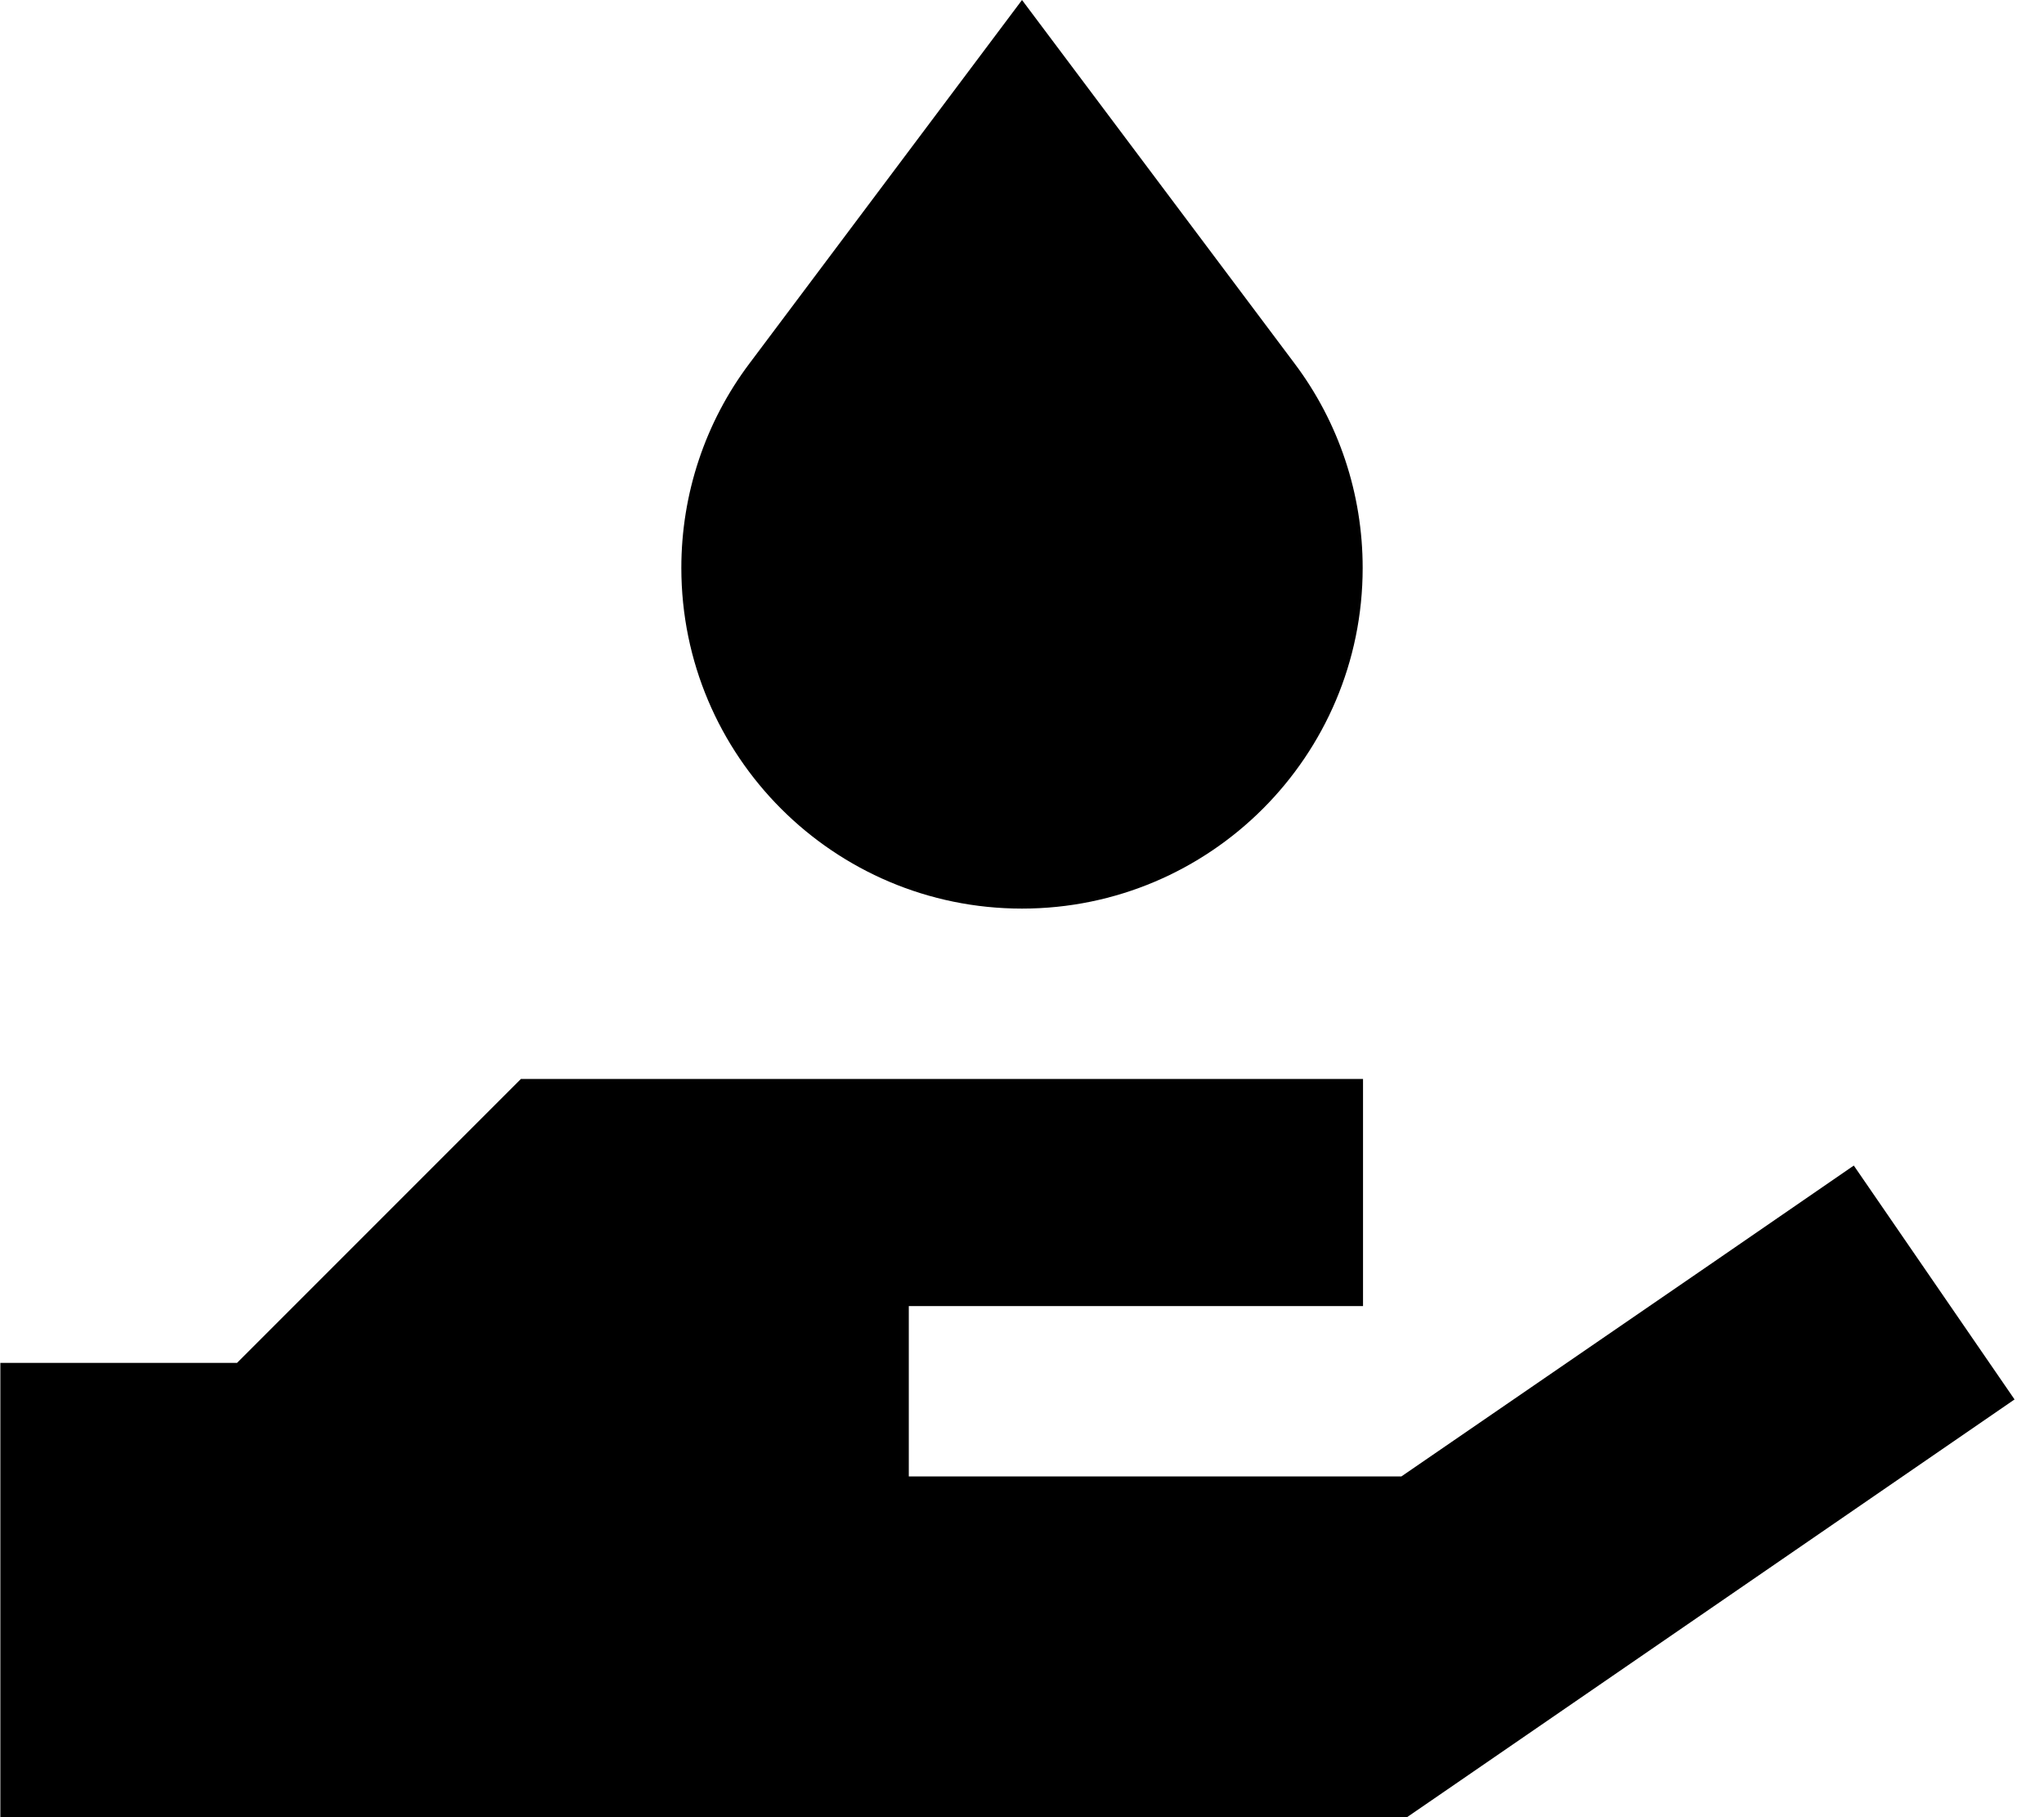
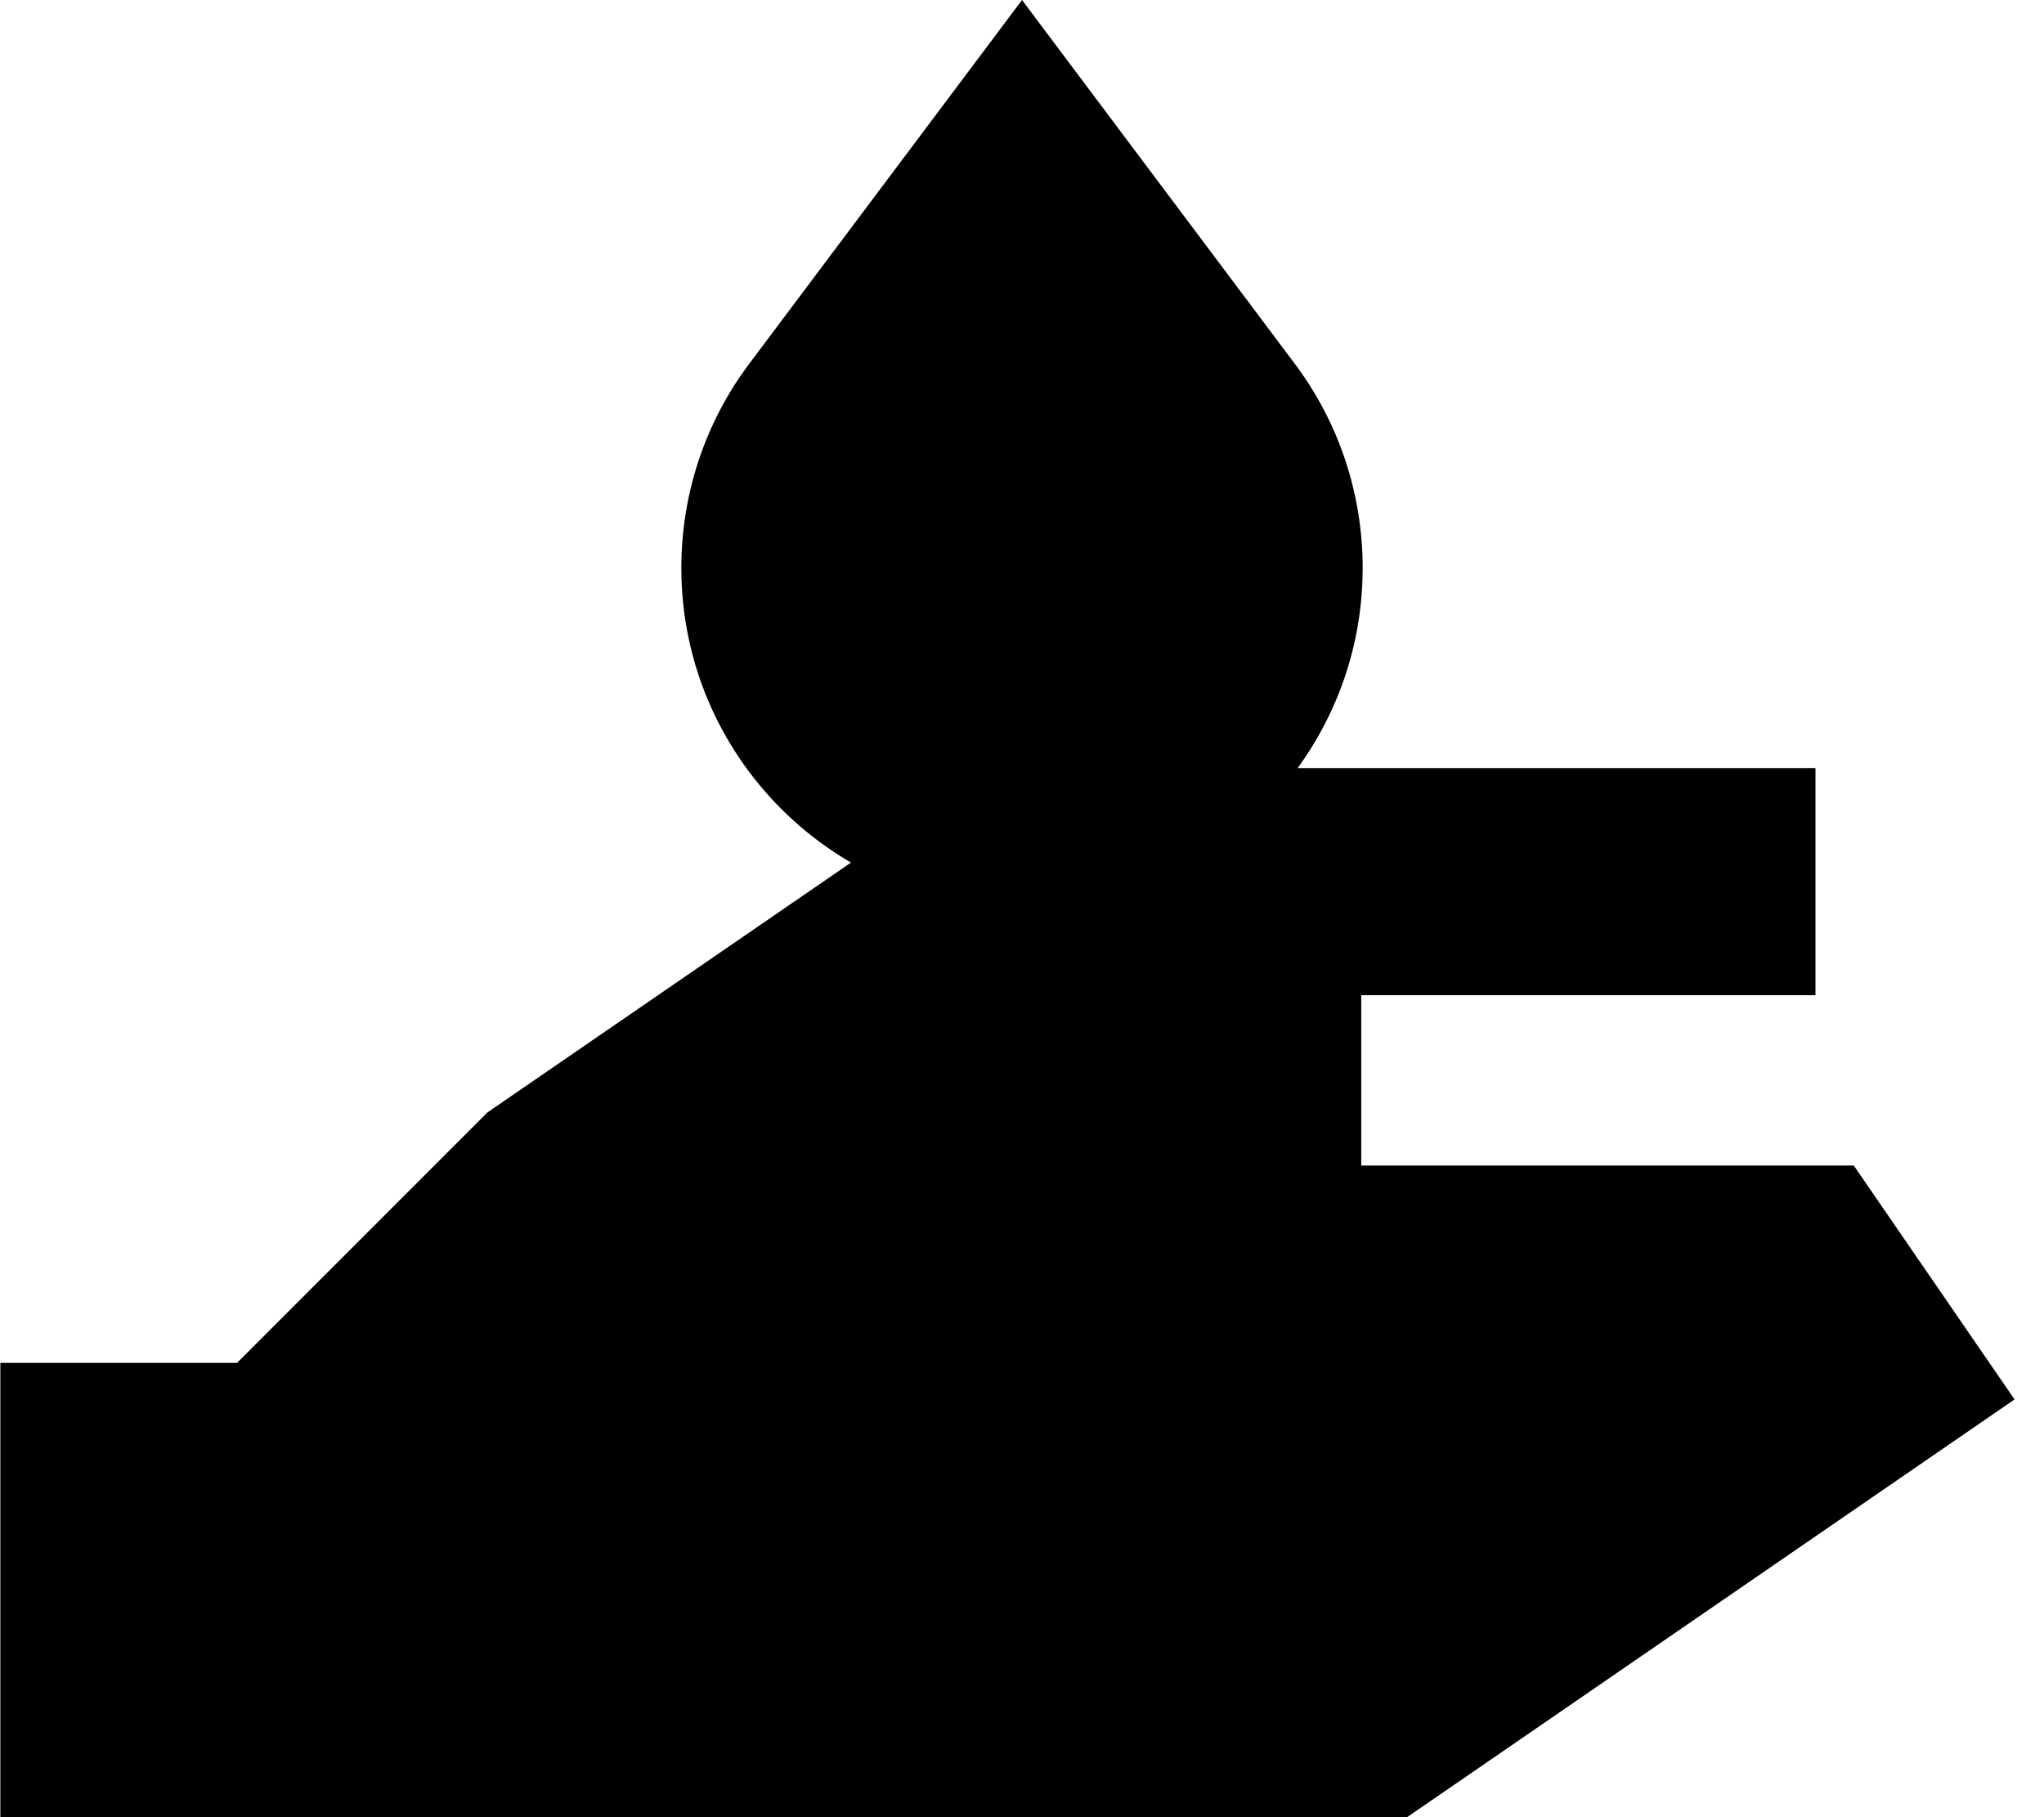
<svg xmlns="http://www.w3.org/2000/svg" viewBox="0 0 576 512">
-   <path fill="currentColor" d="M288 0L211.2 102.4c-12.5 16.6-19.2 36.8-19.2 57.6 0 53 43 96 96 96s96-43 96-96c0-20.8-6.7-41-19.2-57.6L288 0zM137.4 313.4l-70.6 70.6-66.7 0 0 128 396.4 0 10.2-7c101.2-69.6 154.8-106.4 161-110.7l-45.3-65.9c-11.7 8.1-54.2 37.3-127.5 87.6l-138.8 0 0-48 128 0 0-64-237.3 0-9.4 9.4z" />
+   <path fill="currentColor" d="M288 0L211.2 102.4c-12.5 16.6-19.2 36.8-19.2 57.6 0 53 43 96 96 96s96-43 96-96c0-20.8-6.7-41-19.2-57.6L288 0zM137.4 313.4l-70.6 70.6-66.7 0 0 128 396.4 0 10.2-7c101.2-69.6 154.8-106.4 161-110.7l-45.3-65.9l-138.8 0 0-48 128 0 0-64-237.3 0-9.4 9.4z" />
</svg>